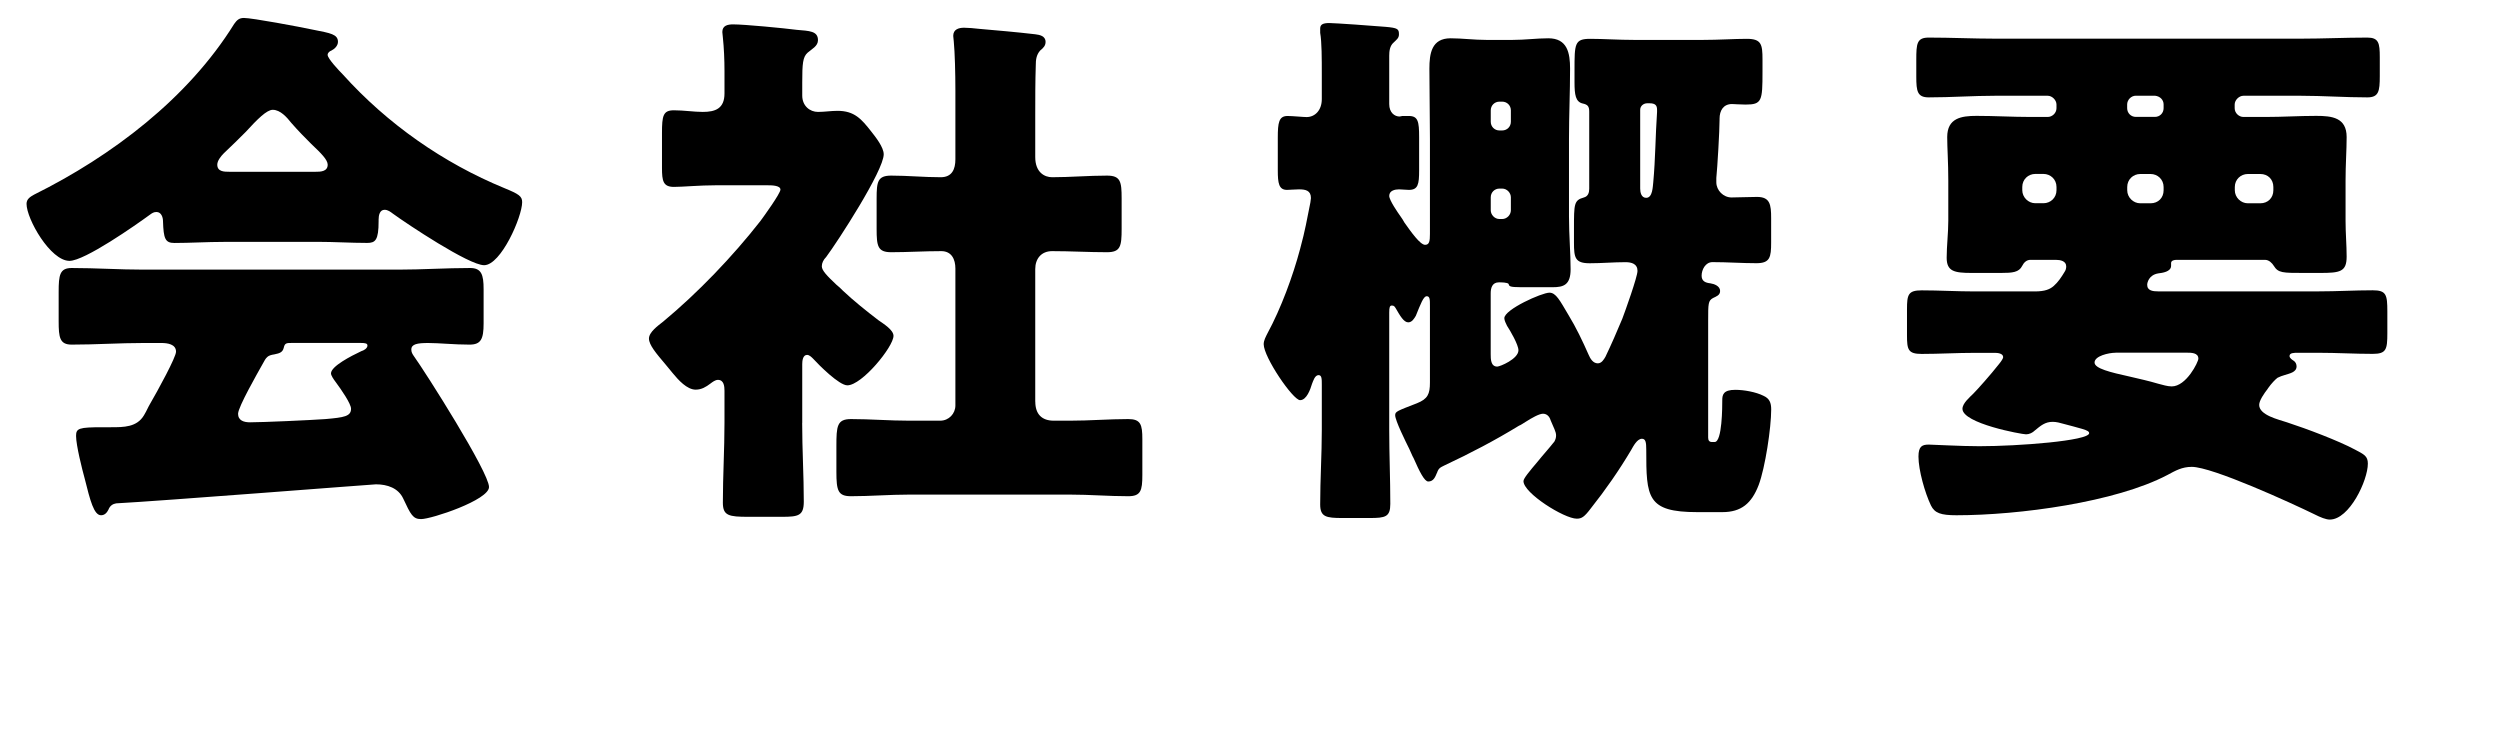
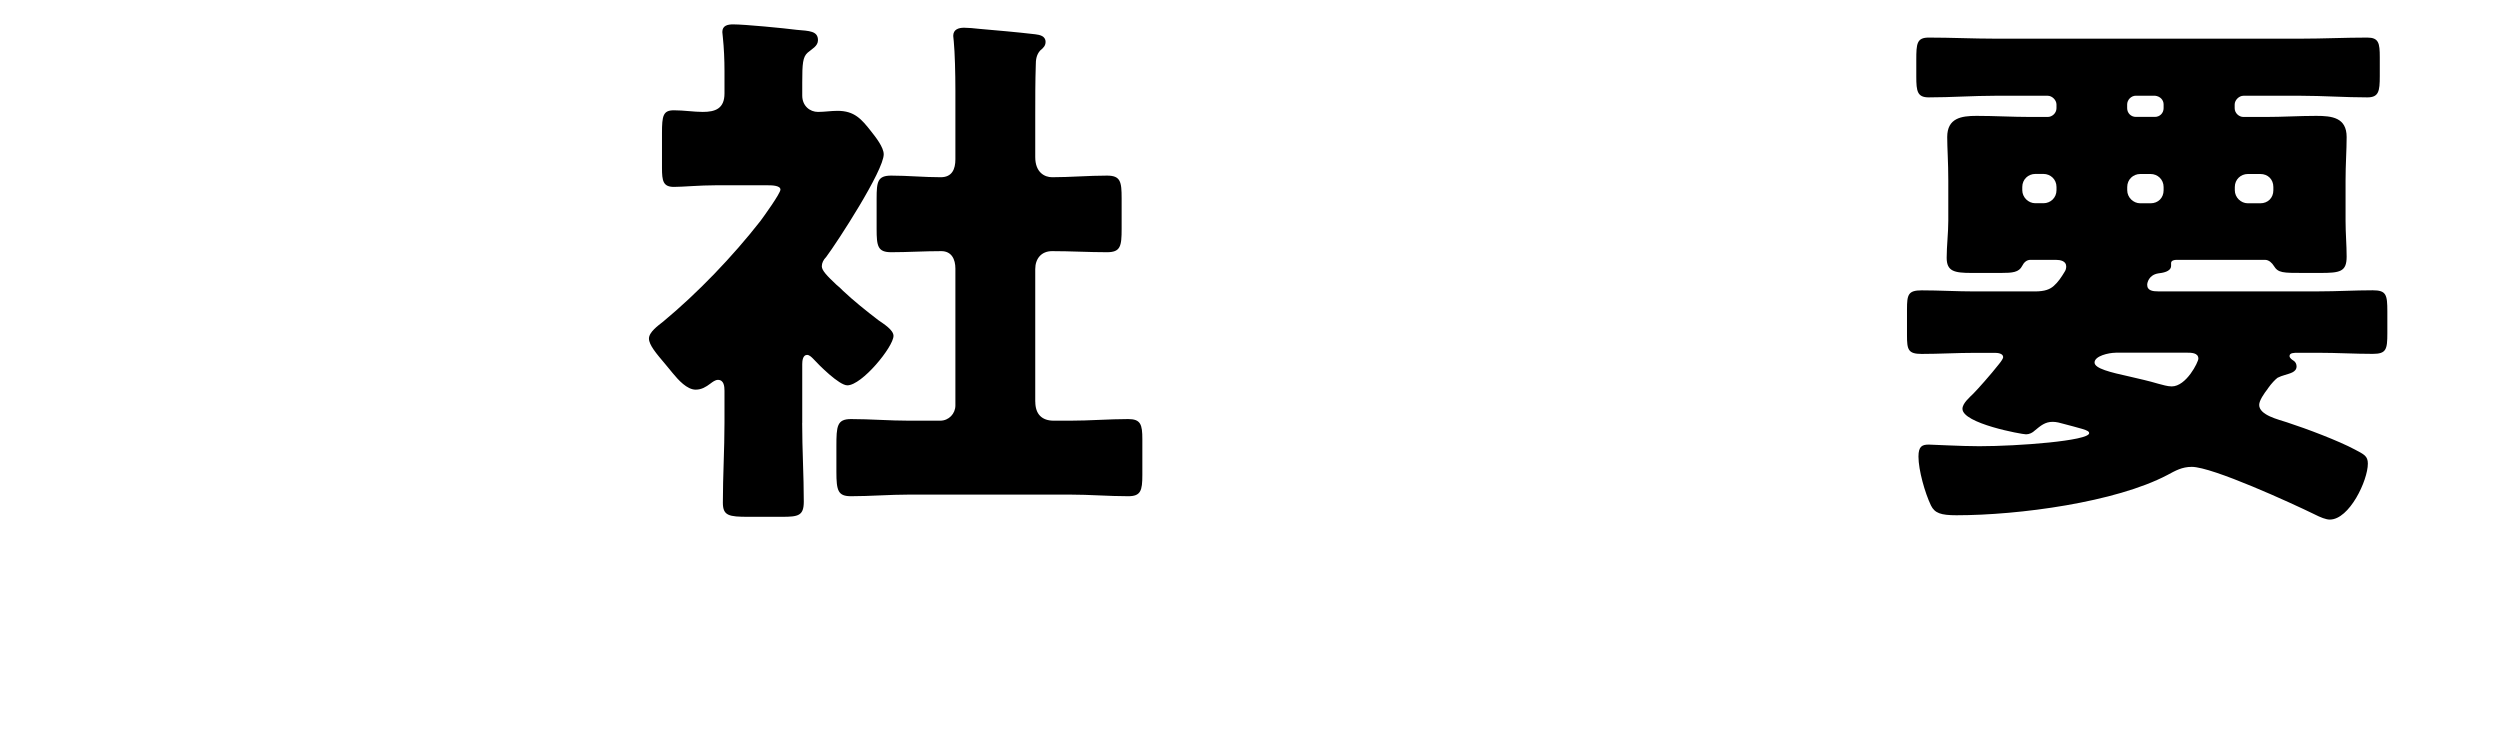
<svg xmlns="http://www.w3.org/2000/svg" id="_レイヤー_2" data-name="レイヤー 2" width="416.4" height="124.56" viewBox="0 0 416.4 124.56">
  <g id="_レイヤー_1-2" data-name="レイヤー 1">
    <g>
-       <path d="m37.29,40.29c-2.72,0-5.7.18-8.24.18-1.54,0-1.81-.72-1.9-3.62,0-.63-.27-1.54-1.09-1.54-.45,0-.72.18-1.09.45-2.35,1.72-10.86,7.69-13.4,7.69-3.17,0-7.15-6.97-7.15-9.5,0-.81.63-1.18,1.27-1.54,12.94-6.43,25.62-16.02,33.31-28.42.45-.63.81-1,1.63-1,1.36,0,9.14,1.45,11.68,1.99,2.71.54,3.98.72,3.98,1.99,0,.63-.54,1.18-1.09,1.45-.27.09-.63.36-.63.72,0,.63,1.99,2.72,2.53,3.26,7.42,8.24,16.75,14.75,26.88,18.92,2.44,1,2.99,1.36,2.99,2.35,0,2.44-3.53,10.5-6.34,10.5-2.53,0-12.85-6.88-15.21-8.6-.36-.27-.81-.63-1.36-.63-.81,0-1,.91-1,1.63v.27c0,3.17-.54,3.62-1.9,3.62-2.72,0-5.52-.18-8.24-.18h-15.66Zm-19.19,44.53c-.27.54-.63,1-1.27,1-1.18,0-1.81-2.44-2.71-6.06-.45-1.63-1.45-5.61-1.45-7.15,0-1.27.45-1.45,4.43-1.45h1.36c2.17,0,4.34,0,5.52-1.99.18-.27.45-.81.81-1.54,1.63-2.81,4.53-8.15,4.53-9.05,0-1.27-1.45-1.45-2.44-1.45h-2.99c-3.98,0-7.96.27-11.95.27-1.99,0-2.17-1.18-2.17-3.89v-4.89c0-2.81.18-3.98,2.17-3.98,3.98,0,7.97.27,11.95.27h42.45c3.98,0,7.97-.27,11.95-.27,1.9,0,2.26,1.09,2.26,3.53v5.7c0,2.62-.45,3.53-2.35,3.53-2.53,0-5.07-.27-6.88-.27s-2.81.18-2.81,1.09c0,.45.18.72.36,1,2.08,2.9,12.58,19.46,12.58,21.9,0,2.17-9.59,5.34-11.31,5.34-1.36,0-1.72-.72-2.99-3.44-.81-1.72-2.62-2.35-4.53-2.35-.45,0-36.3,2.81-43.27,3.17-.54.09-1,.36-1.27,1ZM52.59,28.61c.72,0,1.99,0,1.99-1.18,0-.81-1.09-1.9-2.72-3.44-1-1-2.17-2.17-3.35-3.53-.72-.91-1.81-2.17-3.08-2.17-1,0-2.54,1.54-4.53,3.71-1,1-2.26,2.26-3.62,3.53-.54.54-1.09,1.27-1.09,1.9,0,1.18,1.18,1.18,1.99,1.18h14.39Zm-12.94,40.28c0,1.18,1,1.45,1.99,1.45,2.08,0,10.14-.36,12.58-.54,3.08-.27,4.25-.45,4.25-1.72,0-.81-1.54-3.08-2.62-4.53-.27-.36-.72-1-.72-1.36,0-1.18,3.35-2.9,5.07-3.71.36-.09,1-.45,1-.91,0-.36-.27-.45-1.18-.45h-11.31c-1,0-1.27,0-1.45.81-.18.72-.63.91-1.54,1.09-1.18.18-1.36.45-1.99,1.63-.81,1.45-4.07,7.15-4.07,8.24Z" />
      <path d="m133.61,70.43c0,4.44.27,8.78.27,13.12,0,2.35-.91,2.53-3.62,2.53h-5.61c-3.26,0-4.25-.18-4.25-2.35,0-4.44.27-8.87.27-13.31v-5.34c0-.72-.09-1.81-1.09-1.81-.45,0-.91.36-1.27.63-.72.54-1.45,1-2.44,1-1.45,0-2.9-1.63-3.8-2.72l-1.27-1.54c-1.45-1.72-2.71-3.17-2.71-4.25s1.54-2.17,2.35-2.81c5.79-4.8,11.59-10.86,16.2-16.75.54-.72,3.35-4.62,3.35-5.25,0-.72-1.54-.72-2.17-.72h-8.6c-2.71,0-5.52.27-6.97.27-1.81,0-1.99-1-1.99-3.17v-5.79c0-2.9.18-3.8,1.99-3.8,1.63,0,3.35.27,4.8.27,2.08,0,3.62-.54,3.62-3.08v-3.71c0-1.9-.09-3.89-.27-5.61,0-.27-.09-.63-.09-.91,0-1.09.91-1.27,1.81-1.27,1.9,0,8.42.63,10.59.91,2.08.18,3.53.18,3.53,1.72,0,1-1,1.45-1.72,2.08-.81.72-.9,1.81-.9,4.98v2.17c0,1.72,1.27,2.72,2.62,2.72,1.09,0,2.17-.18,3.26-.18,2.81,0,3.98,1.36,5.61,3.44.72.91,2.08,2.62,2.08,3.8,0,2.72-7.69,14.57-9.59,17.11-.45.45-.72,1-.72,1.54,0,.72.91,1.63,2.44,3.08.36.27.72.63,1.09,1,1.72,1.63,3.98,3.44,5.88,4.89.9.63,2.53,1.63,2.53,2.62,0,1.81-5.25,8.24-7.69,8.24-1.36,0-4.71-3.35-5.7-4.44-.27-.27-.63-.63-1-.63-.72,0-.81,1-.81,1.54v9.78Zm38.83-3.53c0,2.08,1.09,3.17,3.08,3.17h2.71c3.26,0,6.52-.27,9.69-.27,2.08,0,2.35.91,2.35,3.35v5.97c0,2.62-.27,3.53-2.35,3.53-3.26,0-6.43-.27-9.69-.27h-26.79c-3.26,0-6.52.27-9.69.27-2.17,0-2.44-.91-2.44-4.07v-4.25c0-3.35.09-4.53,2.44-4.53,3.17,0,6.43.27,9.69.27h5.16c1.45,0,2.53-1.18,2.53-2.53v-22.81c0-1.54-.63-2.9-2.35-2.9-2.81,0-5.61.18-8.33.18-2.26,0-2.44-1-2.44-3.89v-5.07c0-2.81.18-3.8,2.44-3.8,2.72,0,5.43.27,8.24.27,1.9,0,2.44-1.36,2.44-2.99v-11.4c0-2.99-.09-6.34-.27-8.24,0-.27-.09-.63-.09-.91,0-1.09.91-1.36,1.81-1.36.63,0,1.72.09,2.44.18,3.08.27,6.25.54,9.41.91.72.09,1.72.27,1.72,1.27,0,.63-.36,1-.91,1.45-.63.72-.72,1.54-.72,2.44-.09,2.72-.09,5.52-.09,8.24v7.06c0,2.53,1.54,3.35,2.81,3.35,2.99,0,6.06-.27,9.14-.27,2.26,0,2.44,1,2.44,3.8v5.07c0,2.9-.18,3.89-2.44,3.89-3.08,0-6.06-.18-9.14-.18-1.81,0-2.81,1.27-2.81,2.99v22.09Z" />
-       <path d="m239.34,78.75c-.27.63-.54,1.45-1.45,1.45-.63,0-1.45-1.63-2.44-3.89-.27-.45-.45-1-.72-1.54-.54-1.09-2.35-4.71-2.35-5.61,0-.63.36-.72,3.62-1.99,1.81-.72,2.17-1.54,2.17-3.44v-12.76c0-1.09,0-1.63-.54-1.63s-1,1.27-1.81,3.26c-.27.45-.63,1.09-1.27,1.09-.72,0-1.36-1.09-2.08-2.35-.18-.27-.27-.45-.63-.45s-.45.27-.45,1.18v19.55c0,4.07.18,8.15.18,12.31,0,2.17-.82,2.35-3.44,2.35h-4.53c-2.72,0-3.71-.18-3.71-2.26,0-4.16.27-8.33.27-12.4v-7.51c0-1,0-1.63-.54-1.63-.63,0-.9,1-1.09,1.45-.27.91-.9,2.72-1.99,2.72-1.18,0-6.06-7.15-6.06-9.32,0-.63.36-1.27.63-1.81,2.26-4.16,4.25-9.59,5.43-14.03.91-3.35,1.09-4.71,1.72-7.78,0-.18.09-.54.09-.72,0-1.27-.91-1.45-1.99-1.45-.72,0-1.45.09-1.99.09-1.36,0-1.54-1.09-1.54-3.26v-5.43c0-2.53.18-3.62,1.63-3.62.81,0,2.62.18,3.17.18,1.36,0,2.53-1.09,2.53-2.99v-4.16c0-2.53,0-5.34-.27-6.88v-.72c0-.72.54-.91,1.54-.91.81,0,7.33.45,9.32.63,2.08.18,2.26.36,2.26,1.27,0,.63-.45.91-.9,1.36-.63.54-.72,1.45-.72,2.17v8.06c0,1.45.91,2.08,1.72,2.08.18,0,.36-.09.45-.09h1.09c1.54,0,1.72.91,1.72,3.53v5.52c0,2.35-.18,3.26-1.72,3.26-.54,0-1.09-.09-1.63-.09-.63,0-1.63.18-1.63,1.09,0,.72,1.45,2.81,1.9,3.44.18.27.45.63.63,1,1.09,1.54,2.62,3.71,3.44,3.71.72,0,.81-.63.81-1.81v-15.84c0-3.89-.09-7.78-.09-11.68,0-2.53.36-5.07,3.53-5.07,1.9,0,3.89.27,5.97.27h4.34c2.08,0,4.07-.27,5.97-.27,3.17,0,3.62,2.44,3.62,5.07,0,3.89-.18,7.78-.18,11.68v12.94c0,3.08.27,6.16.27,8.78s-1.18,2.99-2.99,2.99h-5.25c-1.99,0-1.99-.18-2.08-.54-.18-.27-1.27-.27-1.63-.27-1.09,0-1.36.91-1.36,1.81v10.14c0,.81,0,2.08,1.09,2.08.45,0,3.53-1.27,3.53-2.72,0-.91-1.36-3.26-1.9-4.07-.18-.36-.45-.91-.45-1.27,0-1.45,6.25-4.25,7.51-4.25,1.09,0,1.72,1.27,3.17,3.71,1.27,2.08,2.35,4.34,3.35,6.61.27.63.72,1.45,1.54,1.45.63,0,1-.63,1.27-1.09,1-2.08,1.9-4.16,2.81-6.34.45-1.18,2.53-6.97,2.53-7.97,0-1.18-1-1.45-1.99-1.45-1.99,0-3.98.18-5.97.18-2.44,0-2.62-.91-2.62-3.44v-2.35c0-4.07,0-4.71,1.63-5.16.72-.18.91-.81.91-1.45v-12.85c0-.91-.27-1.18-1.09-1.36-1.18-.27-1.36-1.45-1.36-3.53v-1.99c0-4.44,0-5.25,2.62-5.25,2.17,0,4.71.18,7.33.18h11.41c2.62,0,5.25-.18,7.33-.18,2.44,0,2.62.91,2.62,3.44v2.08c0,4.8-.09,5.43-2.81,5.43-.81,0-2.08-.09-2.26-.09-1.45,0-2.08,1.09-2.08,2.44v.18c0,1.81-.36,7.97-.54,9.69v.72c0,1.36,1.18,2.53,2.53,2.53s2.81-.09,4.25-.09c2.17,0,2.35,1.27,2.35,3.53v4.07c0,2.44-.18,3.44-2.44,3.44-2.44,0-4.89-.18-7.33-.18-1.18,0-1.81,1.27-1.81,2.26,0,.91.63,1.18,1.45,1.27.63.09,1.63.45,1.63,1.27,0,.72-.63.91-1.18,1.18-.81.45-.81.91-.81,3.8v19.46q0,.72.63.72h.45c1.27,0,1.27-5.97,1.27-6.97,0-.91.18-1.72,2.17-1.72,1.45,0,3.44.36,4.71,1,1,.45,1.27,1.18,1.27,2.26,0,3.08-1,9.69-2.08,12.58-1.18,3.08-2.9,4.53-6.06,4.53h-4.16c-8.42,0-8.51-2.44-8.51-10.41,0-1.18-.09-1.81-.72-1.81-.81,0-1.45,1.27-1.81,1.9-1.99,3.35-4.25,6.61-6.7,9.69-1.09,1.45-1.54,1.72-2.35,1.72-2.08,0-8.87-4.25-8.87-6.25,0-.45.91-1.54,2.44-3.35.72-.91,1.72-1.99,2.72-3.26.18-.36.27-.63.27-1,0-.63-.36-1.18-.91-2.53-.18-.63-.63-1.09-1.27-1.09s-1.9.72-2.9,1.36c-.45.27-.81.54-1.09.63-3.98,2.44-8.15,4.62-12.4,6.61-.72.36-1,.45-1.27,1.27Zm8.96-58.47c0,.81.63,1.45,1.45,1.45h.45c.81,0,1.45-.63,1.45-1.45v-1.9c0-.81-.63-1.45-1.45-1.45h-.45c-.81,0-1.45.63-1.45,1.45v1.9Zm0,14.75c0,.72.63,1.45,1.45,1.45h.45c.81,0,1.45-.72,1.45-1.45v-2.17c0-.72-.63-1.45-1.45-1.45h-.45c-.81,0-1.45.63-1.45,1.45v2.17Zm26.07-17.83c-.63,0-1.18.45-1.18,1.09v13.12c0,.63.18,1.54,1,1.54,1.09,0,1.09-1.9,1.18-2.62.36-3.89.36-7.78.63-11.68v-.36c0-.72-.27-1.09-1.27-1.09h-.36Z" />
      <path d="m377.74,64.72c-.63.81-1.45,1.99-1.45,2.72,0,1.72,3.26,2.44,4.62,2.9,3.35,1.09,8.6,3.08,11.31,4.53,1.54.81,2.17,1.09,2.17,2.35,0,2.81-3.08,9.32-6.34,9.32-.63,0-1.54-.36-2.62-.91-3.71-1.81-16.93-7.87-20.37-7.87-1.63,0-2.71.63-4.07,1.36-8.6,4.53-24.71,6.7-35.12,6.7-2.62,0-3.62-.36-4.25-1.63-1-2.08-2.08-5.88-2.08-8.15,0-1.72.63-1.99,1.72-1.99.72,0,5.25.27,8.42.27,6.52,0,18.29-.91,18.29-2.17,0-.27-.27-.45-1.18-.72-.54-.18-2.35-.63-2.99-.81-.63-.18-1.27-.36-1.9-.36-1.27,0-1.99.63-2.99,1.45-.36.36-.9.63-1.45.63-.72,0-10.59-1.81-10.59-4.25,0-.91,1.18-1.9,1.81-2.53.72-.72,2.9-3.17,4.25-4.89.45-.54.72-1,.72-1.18,0-.63-.91-.72-1.36-.72h-3.35c-2.99,0-5.97.18-8.87.18-2.26,0-2.44-.72-2.44-3.08v-4.34c0-2.44.18-3.17,2.44-3.17,2.9,0,5.88.18,8.87.18h9.96c1.72,0,2.54-.36,3.17-.91.72-.63,1.27-1.45,1.81-2.35.18-.27.27-.54.27-.91,0-.91-1-1.09-1.72-1.09h-4.25c-.63,0-1.09.45-1.36,1-.54,1.09-1.63,1.18-3.53,1.18h-4.89c-2.9,0-4.16-.27-4.16-2.53,0-1.9.27-4.16.27-6.16v-6.7c0-3.08-.18-5.43-.18-7.24,0-3.17,2.35-3.53,4.89-3.53,2.99,0,5.97.18,8.96.18h2.9c.72,0,1.45-.63,1.45-1.45v-.63c0-.72-.72-1.45-1.45-1.45h-8.78c-3.62,0-7.33.27-11.04.27-1.9,0-2.08-1-2.08-3.44v-2.81c0-2.72.09-3.71,2.08-3.71,3.71,0,7.42.18,11.04.18h50.96c3.62,0,7.33-.18,11.04-.18,1.9,0,2.08.91,2.08,3.26v3.17c0,2.53-.18,3.53-2.08,3.53-3.71,0-7.42-.27-11.04-.27h-9.6c-.72,0-1.45.72-1.45,1.45v.63c0,.81.72,1.45,1.45,1.45h3.71c2.81,0,5.61-.18,8.42-.18,2.62,0,5.07.27,5.07,3.53,0,2.17-.18,4.53-.18,7.24v6.7c0,2.08.18,4.07.18,5.97,0,2.53-1.09,2.72-4.43,2.72h-2.72c-3.53,0-4.25,0-4.98-1.18-.27-.45-.81-1-1.45-1h-14.75c-.36,0-.91.09-.91.54v.45c0,1-1.45,1.18-2.17,1.27-1.54.27-1.81,1.54-1.81,1.9,0,1,1,1.09,1.81,1.09h26.79c2.99,0,5.97-.18,8.96-.18,2.26,0,2.44.72,2.44,3.53v3.62c0,2.72-.18,3.44-2.44,3.44-2.99,0-5.97-.18-8.96-.18h-3.53c-.63,0-1.36,0-1.36.54,0,.36.45.63.72.81s.45.54.45.91c0,1-1.18,1.18-1.99,1.45-.36.09-.81.27-1.18.45-.36.27-1,.91-1.63,1.81Zm-35.21-33.58c0-1.27-1-2.17-2.17-2.17h-1.36c-1.18,0-2.17.91-2.17,2.17v.54c0,1.18,1,2.17,2.17,2.17h1.36c1.18,0,2.17-.91,2.17-2.17v-.54Zm9.87,27.61c-1.18,0-3.53.54-3.53,1.63,0,1,2.62,1.63,5.88,2.35,1.54.36,3.17.72,4.71,1.18.72.18,1.54.45,2.26.45,2.44,0,4.44-4.07,4.44-4.62,0-1-1.18-1-1.99-1h-11.77Zm3.35-42.81c-.81,0-1.45.72-1.45,1.45v.63c0,.81.63,1.45,1.45,1.45h3.17c.82,0,1.45-.63,1.45-1.45v-.63c0-.72-.54-1.36-1.45-1.45h-3.17Zm4.62,15.21c0-1.27-1-2.17-2.17-2.17h-1.72c-1.18,0-2.17.91-2.17,2.17v.54c0,1.18,1,2.17,2.17,2.17h1.72c1.27,0,2.17-.91,2.17-2.17v-.54Zm18.28,0c0-1.27-.9-2.17-2.17-2.17h-2.08c-1.18,0-2.17.91-2.17,2.17v.54c0,1.18,1,2.17,2.17,2.17h2.08c1.27,0,2.17-.91,2.17-2.17v-.54Z" />
    </g>
  </g>
</svg>